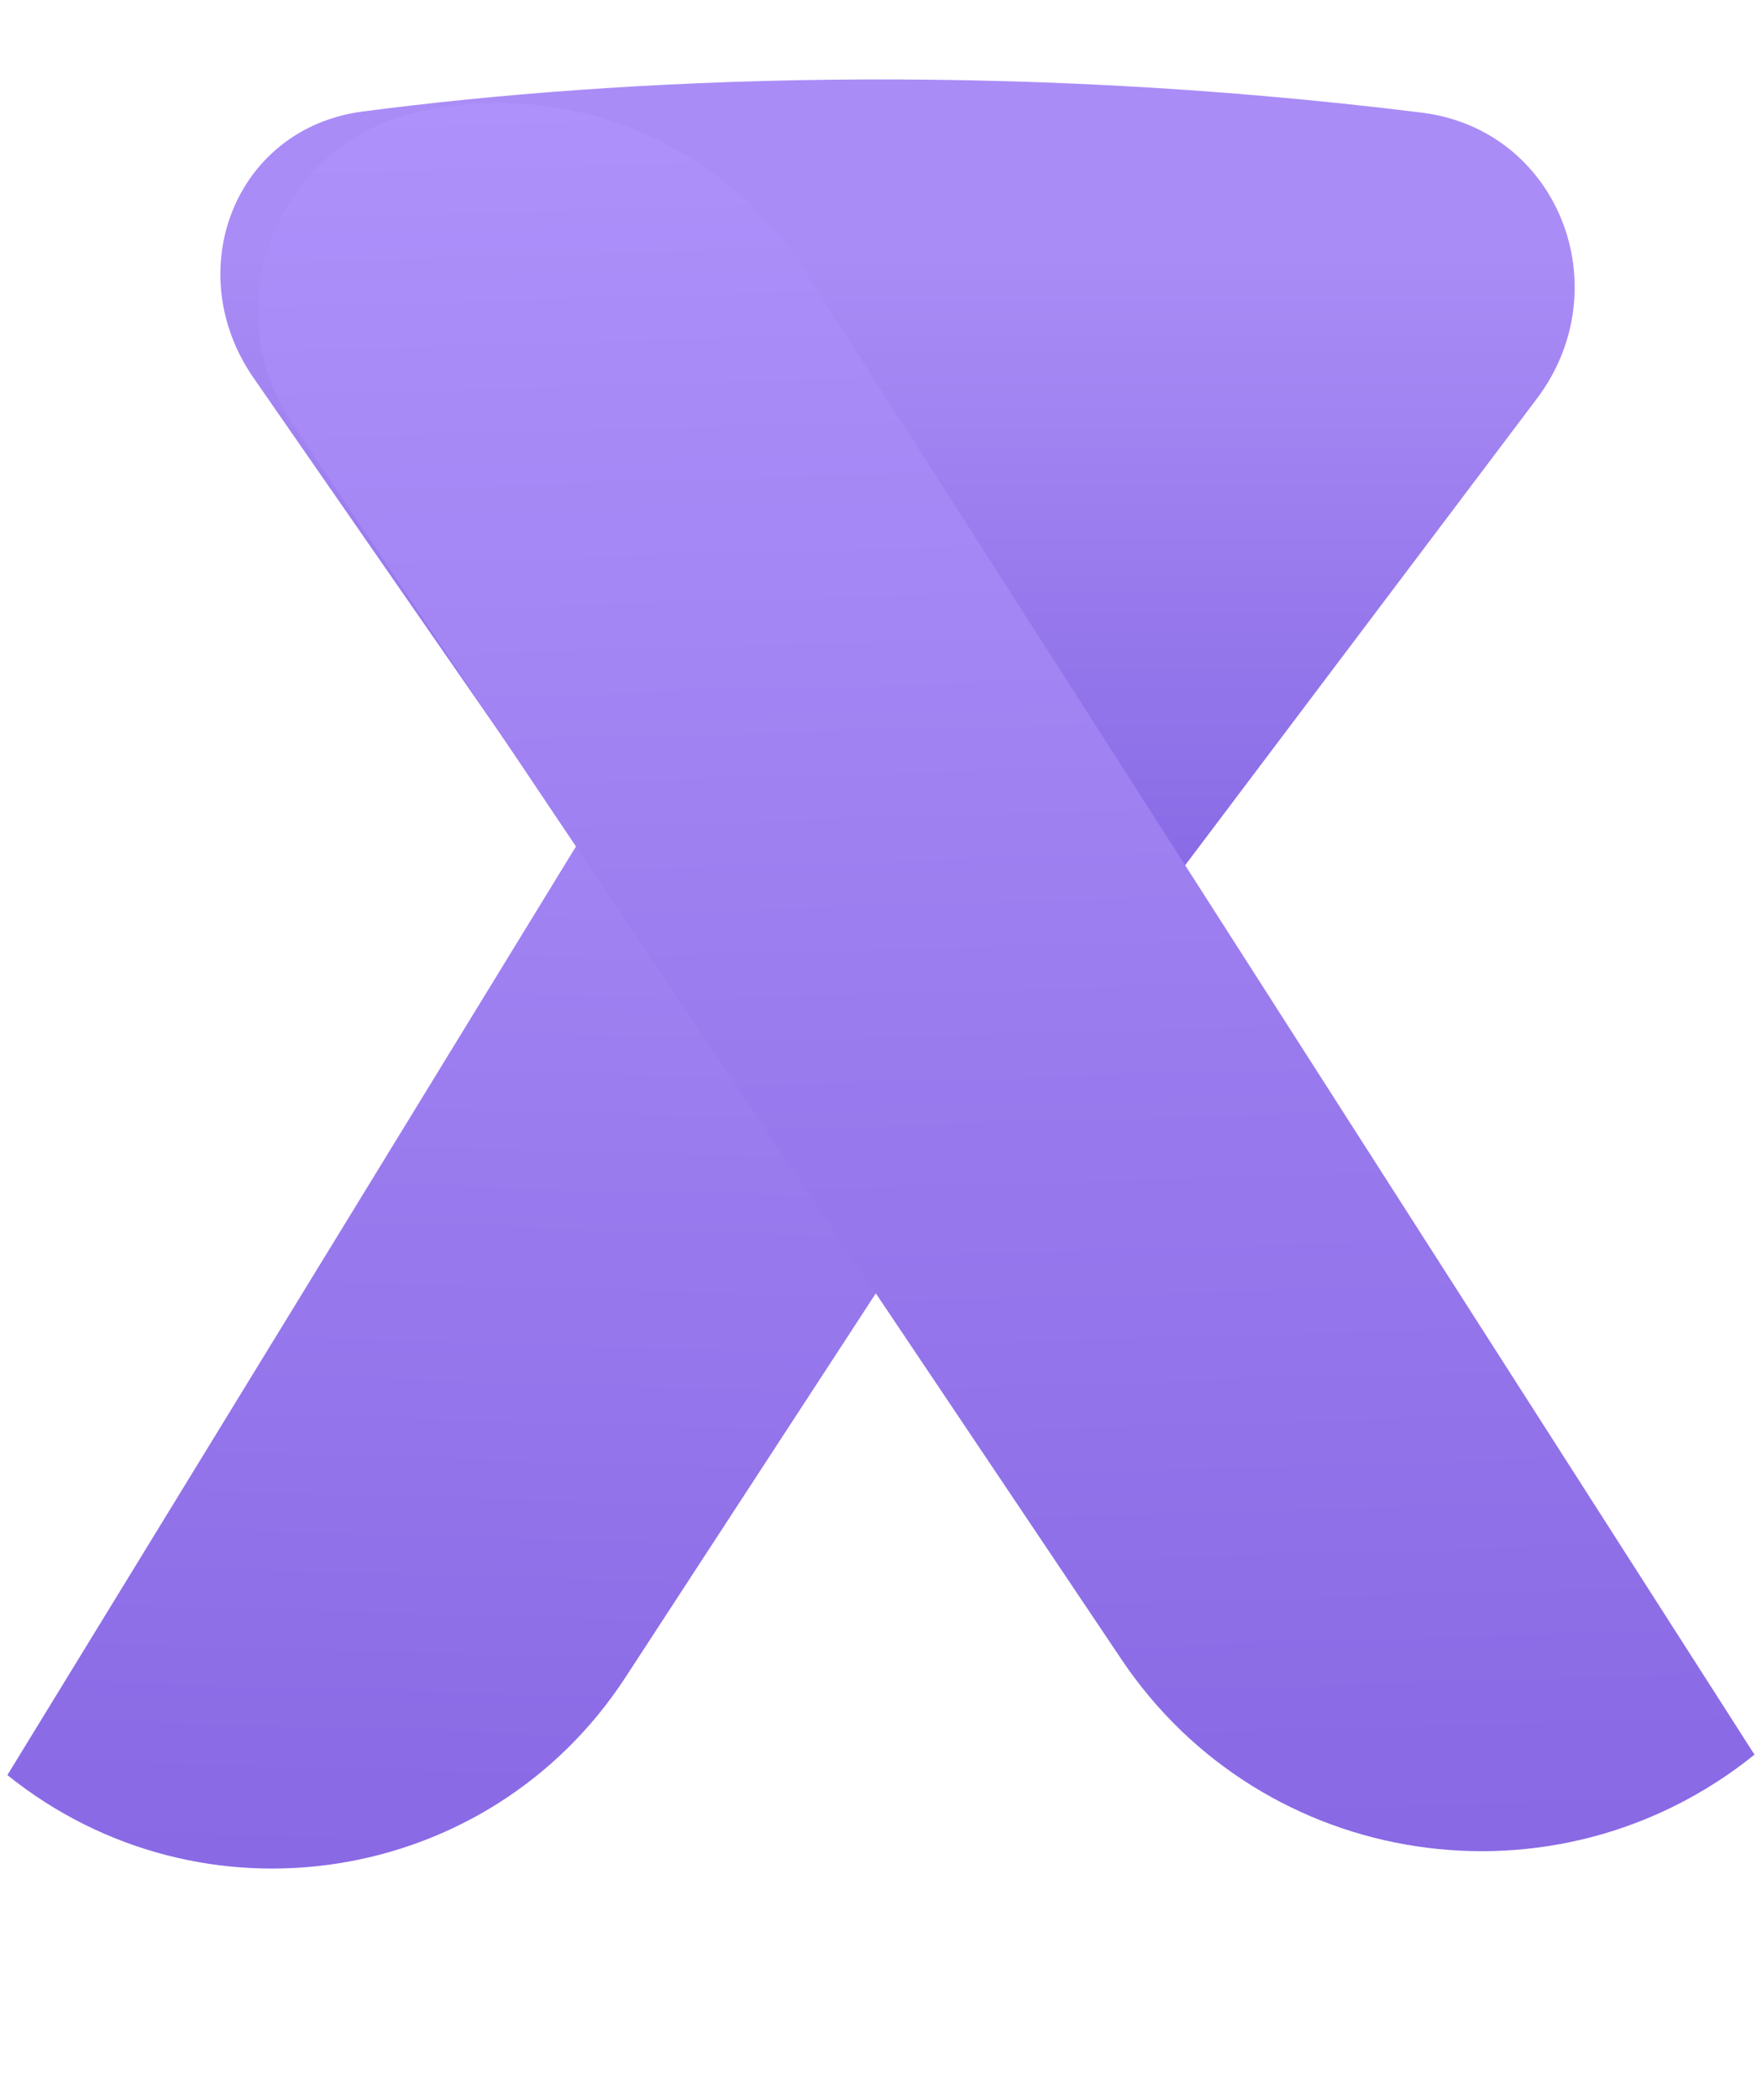
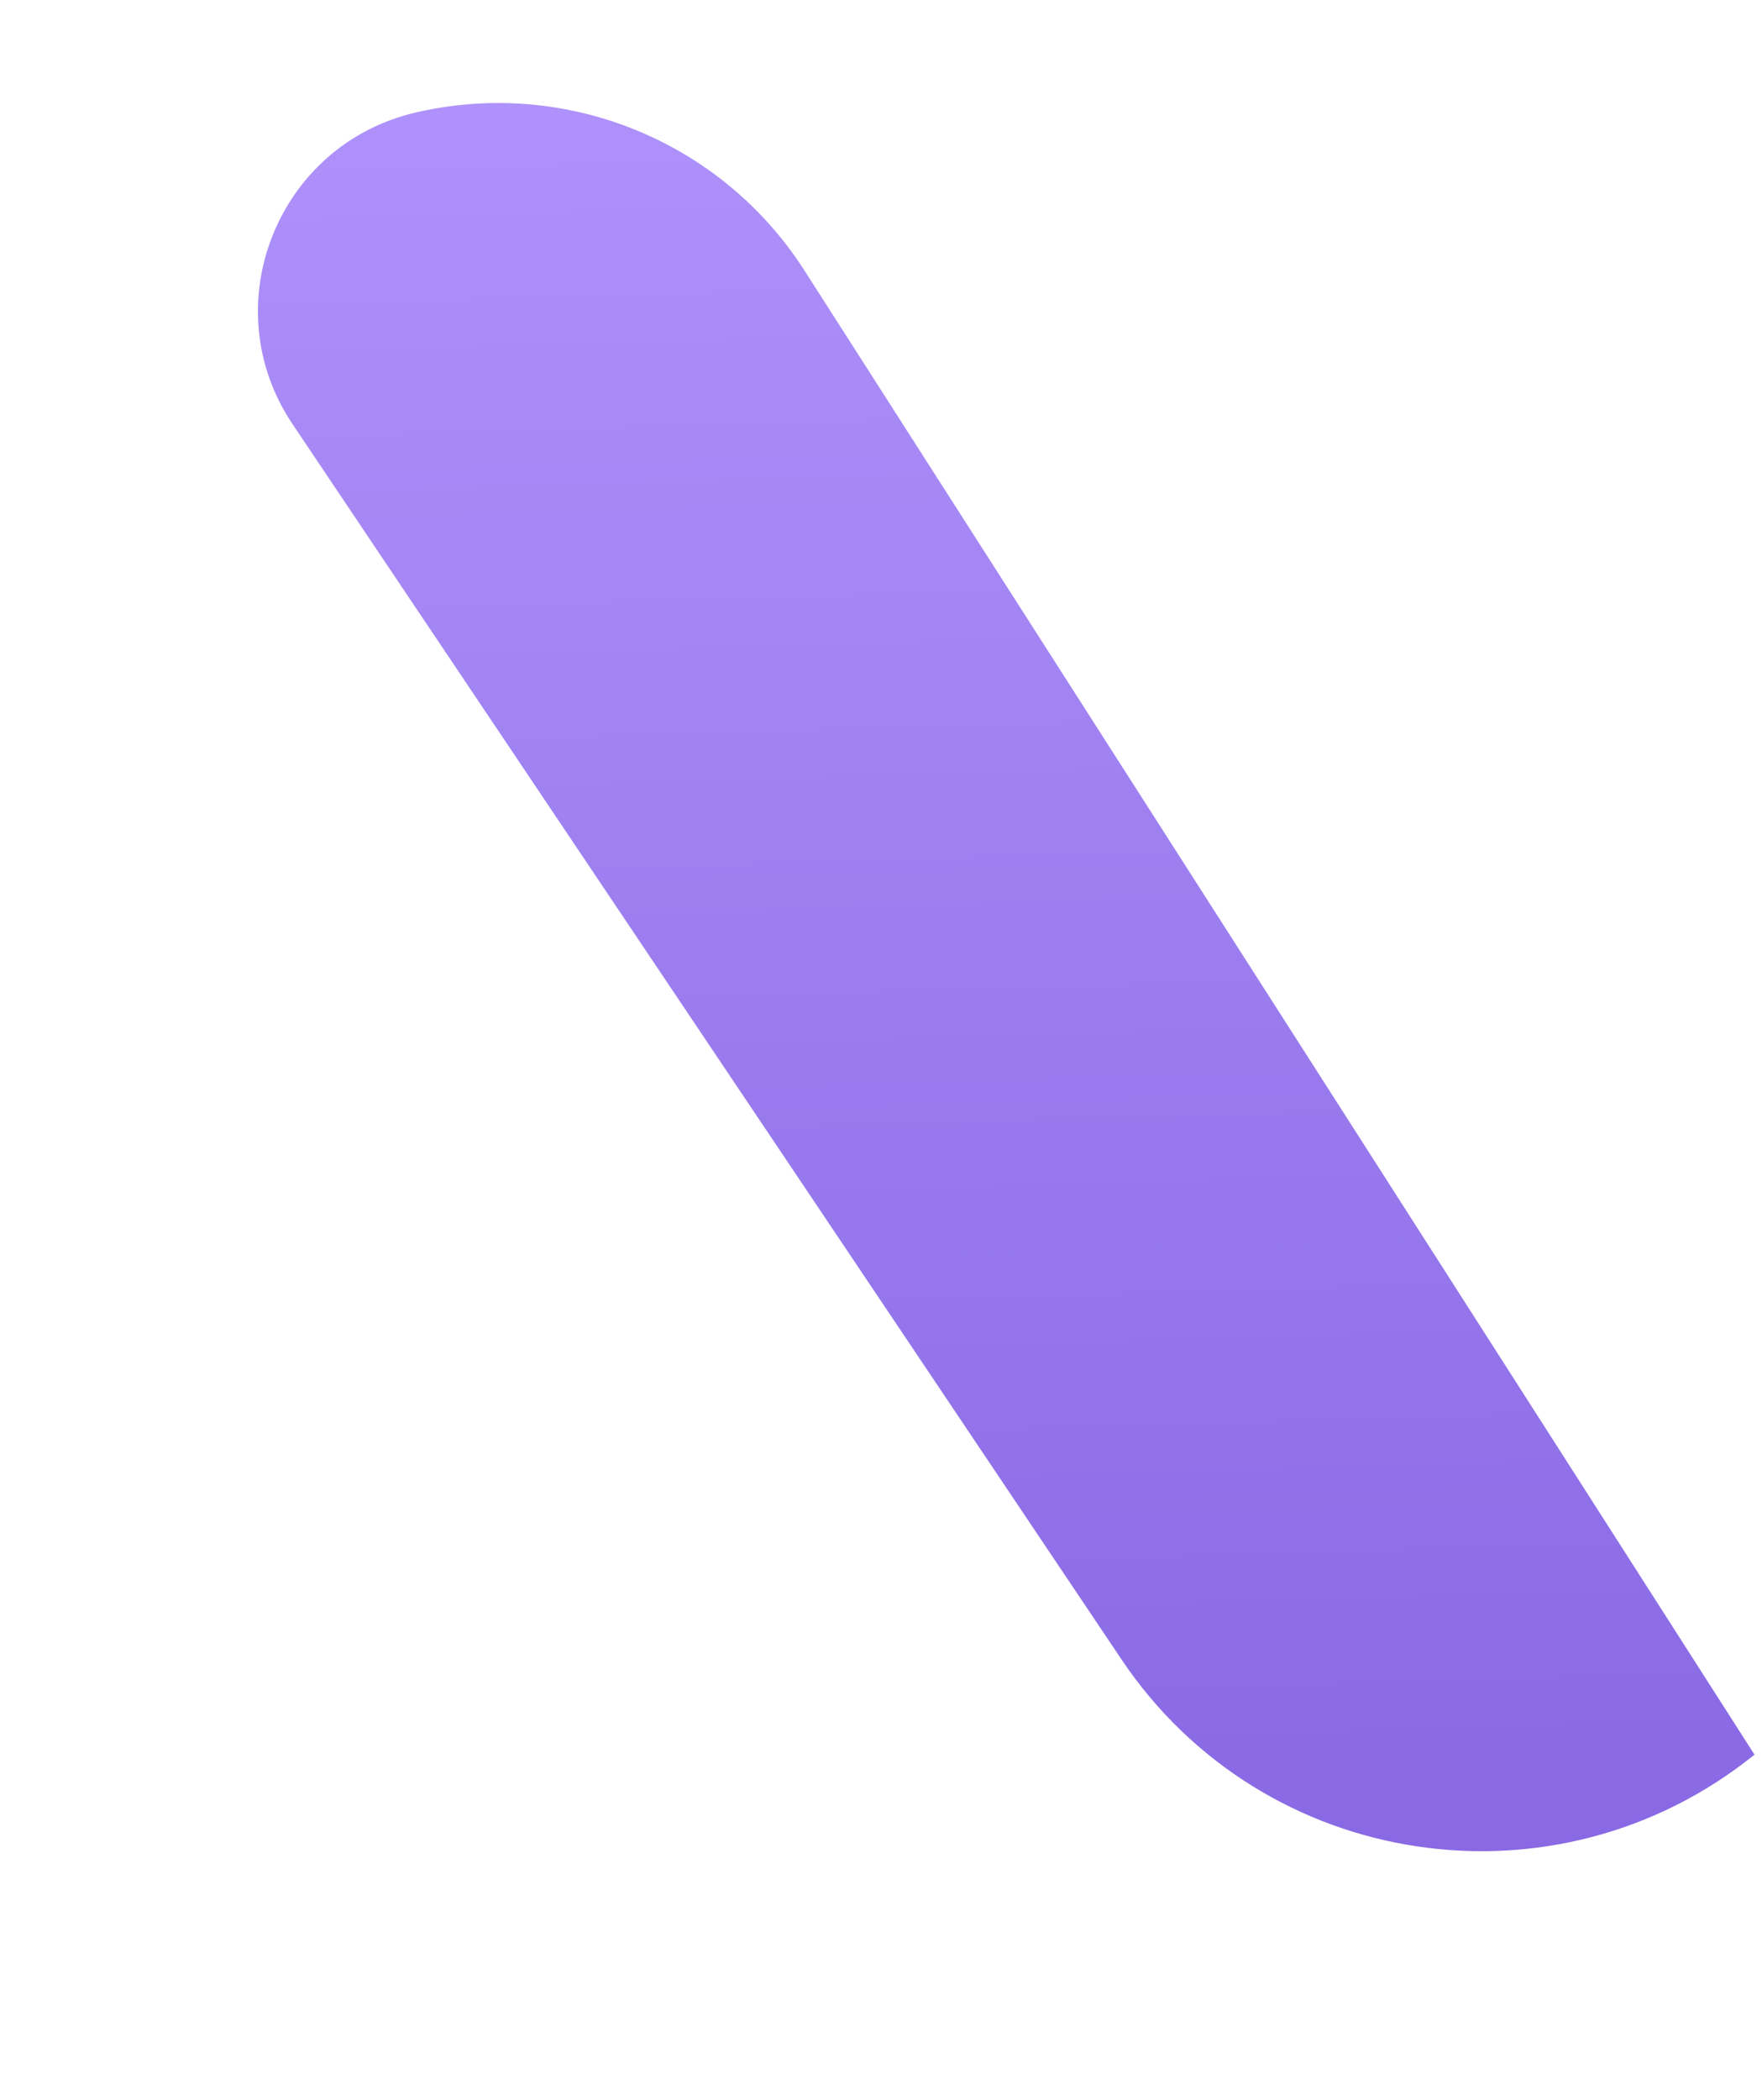
<svg xmlns="http://www.w3.org/2000/svg" width="47" height="56" viewBox="0 0 47 56" fill="none">
-   <path d="M16.681 44.737L39.842 9.223C40.469 8.26 40.138 6.964 39.125 6.417C33.279 3.259 25.997 5.211 22.535 10.864L0.197 47.34C5.394 51.517 13.048 50.309 16.681 44.737Z" fill="url(#paint0_linear_227_45)" />
-   <path d="M19.424 28.335L6.764 10.079C4.797 7.244 6.253 3.422 9.675 2.974C16.505 2.079 26.598 1.598 37.923 3.004C41.582 3.458 43.215 7.687 40.995 10.631L27.526 28.496C25.475 31.215 21.365 31.134 19.424 28.335Z" fill="url(#paint1_linear_227_45)" />
  <path d="M29.915 44.256L7.801 11.308C5.687 8.157 7.391 3.856 11.095 2.999C15.099 2.072 19.246 3.759 21.458 7.214L46.8 46.795C41.502 51.065 33.697 49.891 29.915 44.256Z" fill="url(#paint2_linear_227_45)" />
  <defs>
    <linearGradient id="paint0_linear_227_45" x1="22.999" y1="0.32" x2="21.501" y2="52.14" gradientUnits="userSpaceOnUse">
      <stop stop-color="#B699FF" />
      <stop offset="1" stop-color="#8767E3" />
    </linearGradient>
    <linearGradient id="paint1_linear_227_45" x1="18.346" y1="6.761" x2="18.346" y2="22.987" gradientUnits="userSpaceOnUse">
      <stop stop-color="#AA8CF6" />
      <stop offset="1" stop-color="#896BE6" />
    </linearGradient>
    <linearGradient id="paint2_linear_227_45" x1="23.641" y1="-1.089" x2="25.167" y2="51.682" gradientUnits="userSpaceOnUse">
      <stop stop-color="#B194FC" />
      <stop offset="1" stop-color="#8767E3" />
    </linearGradient>
  </defs>
</svg>